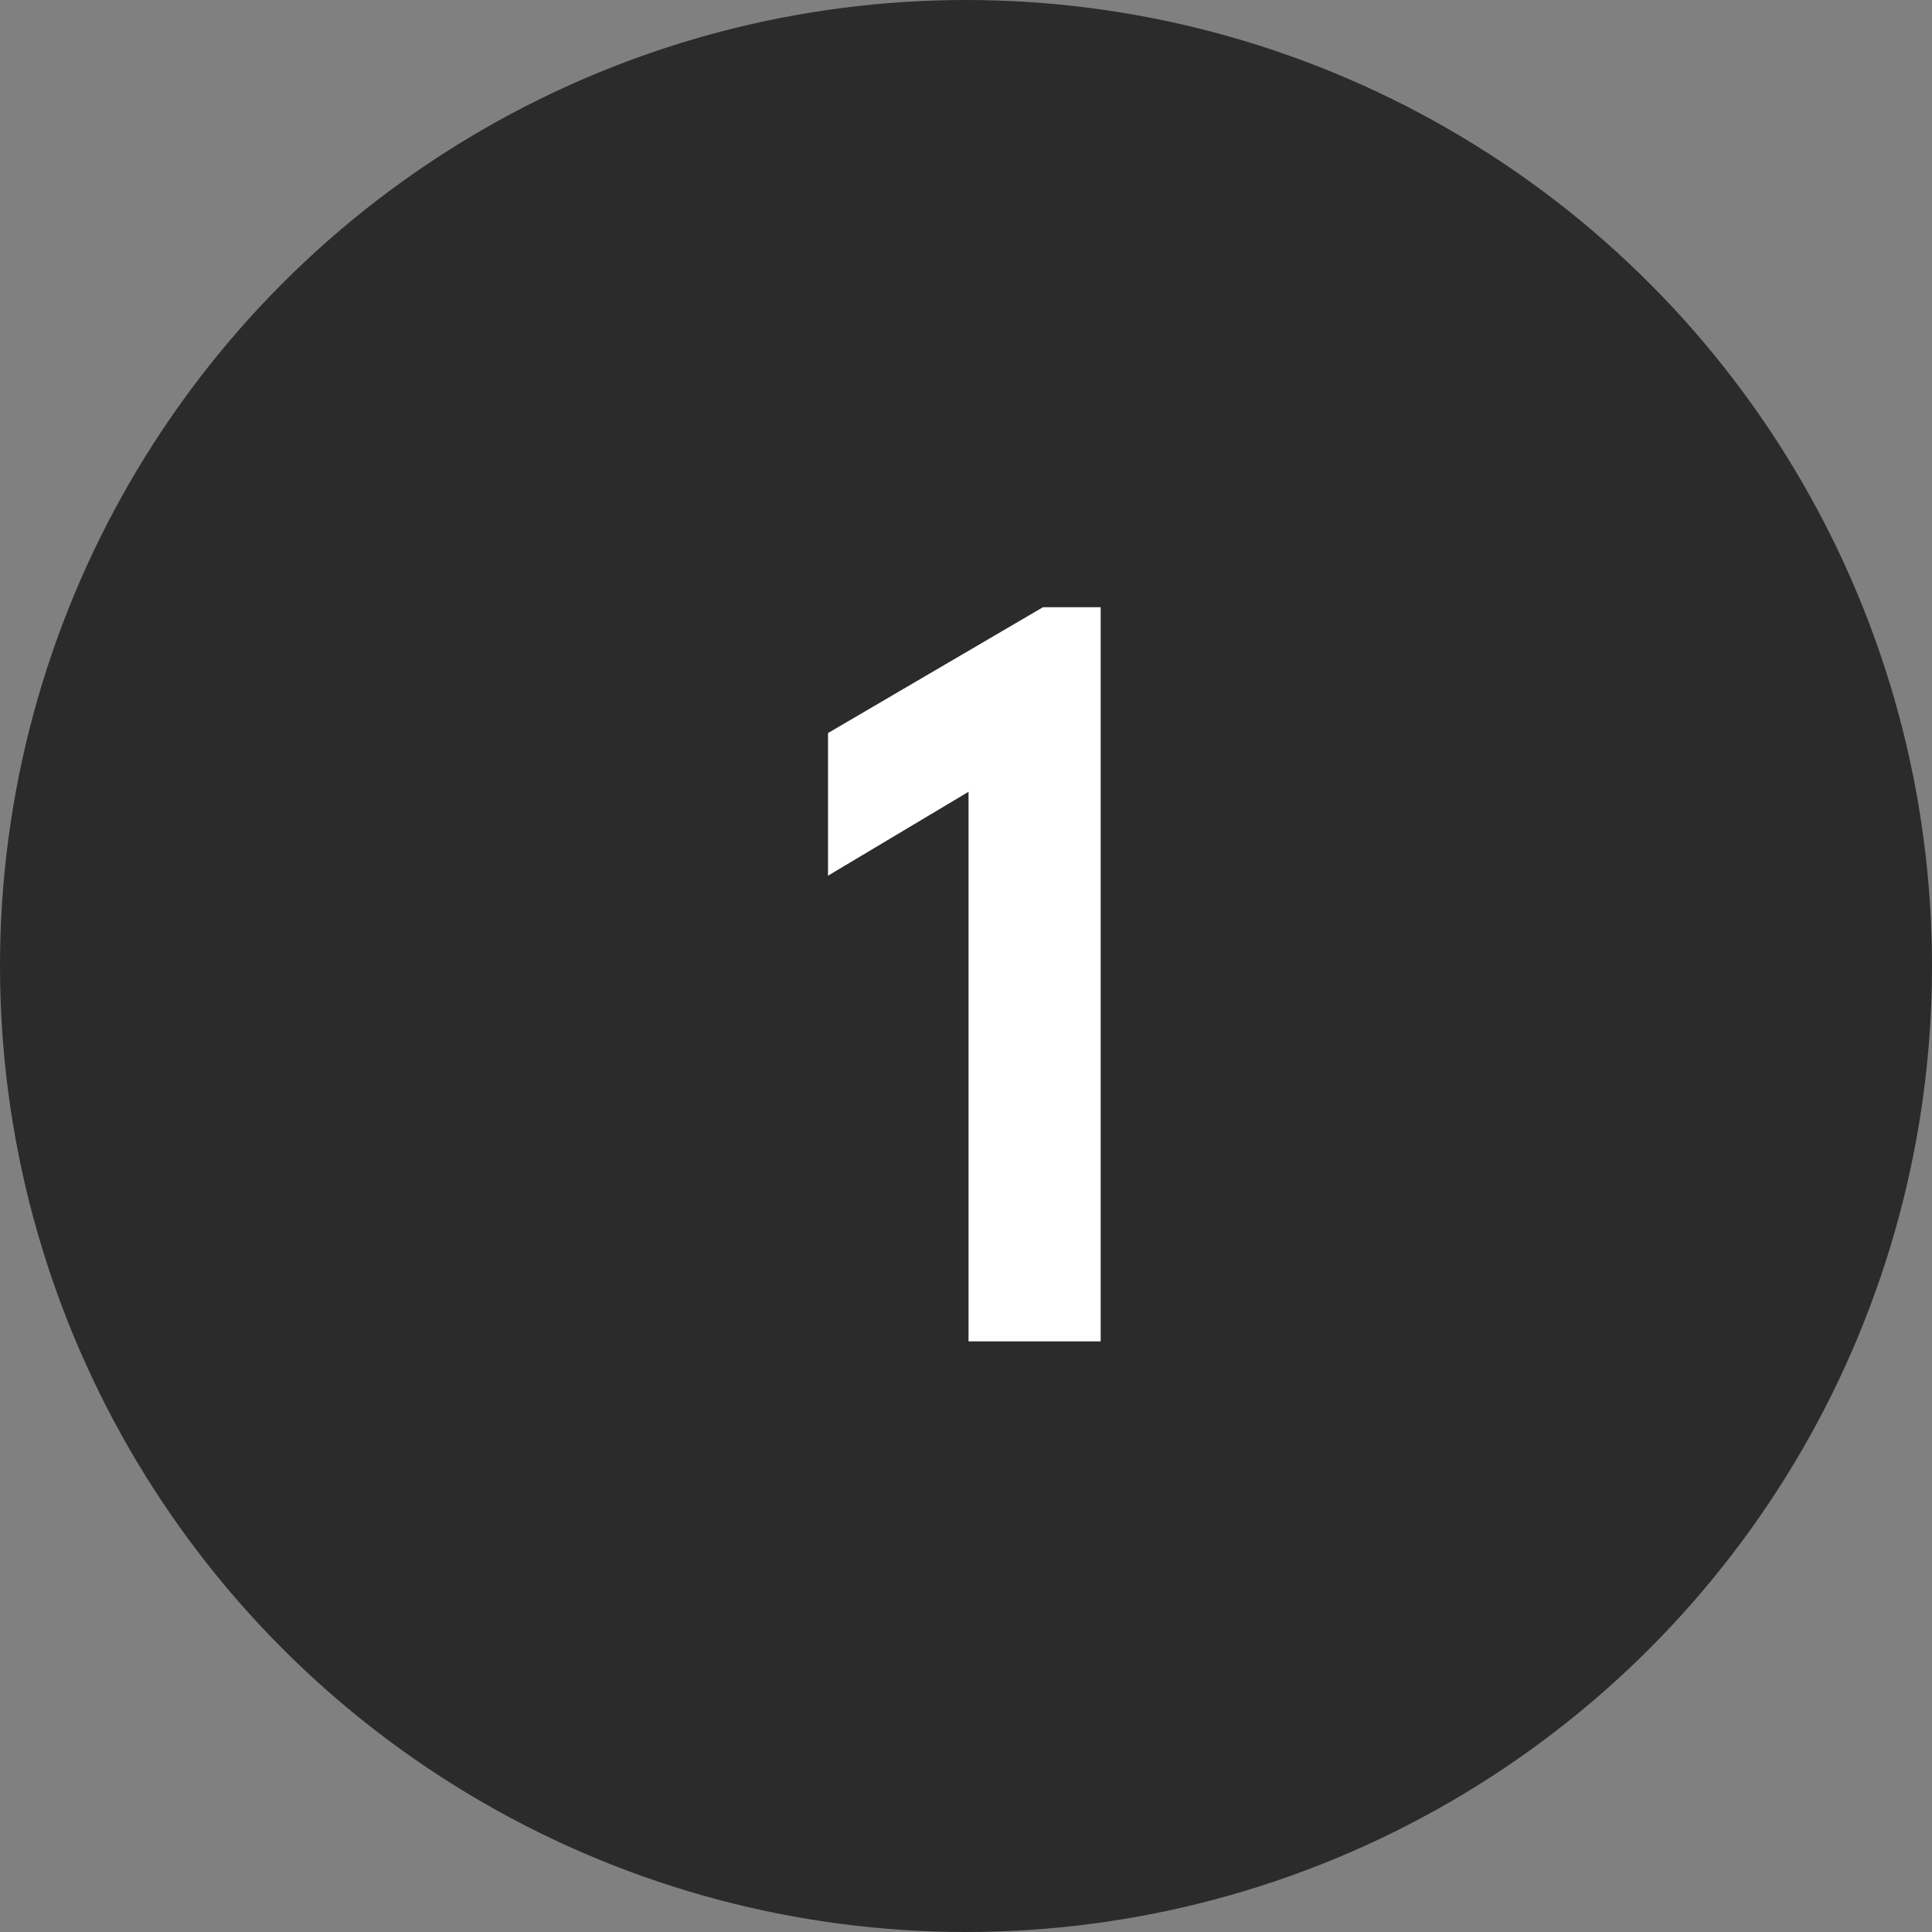
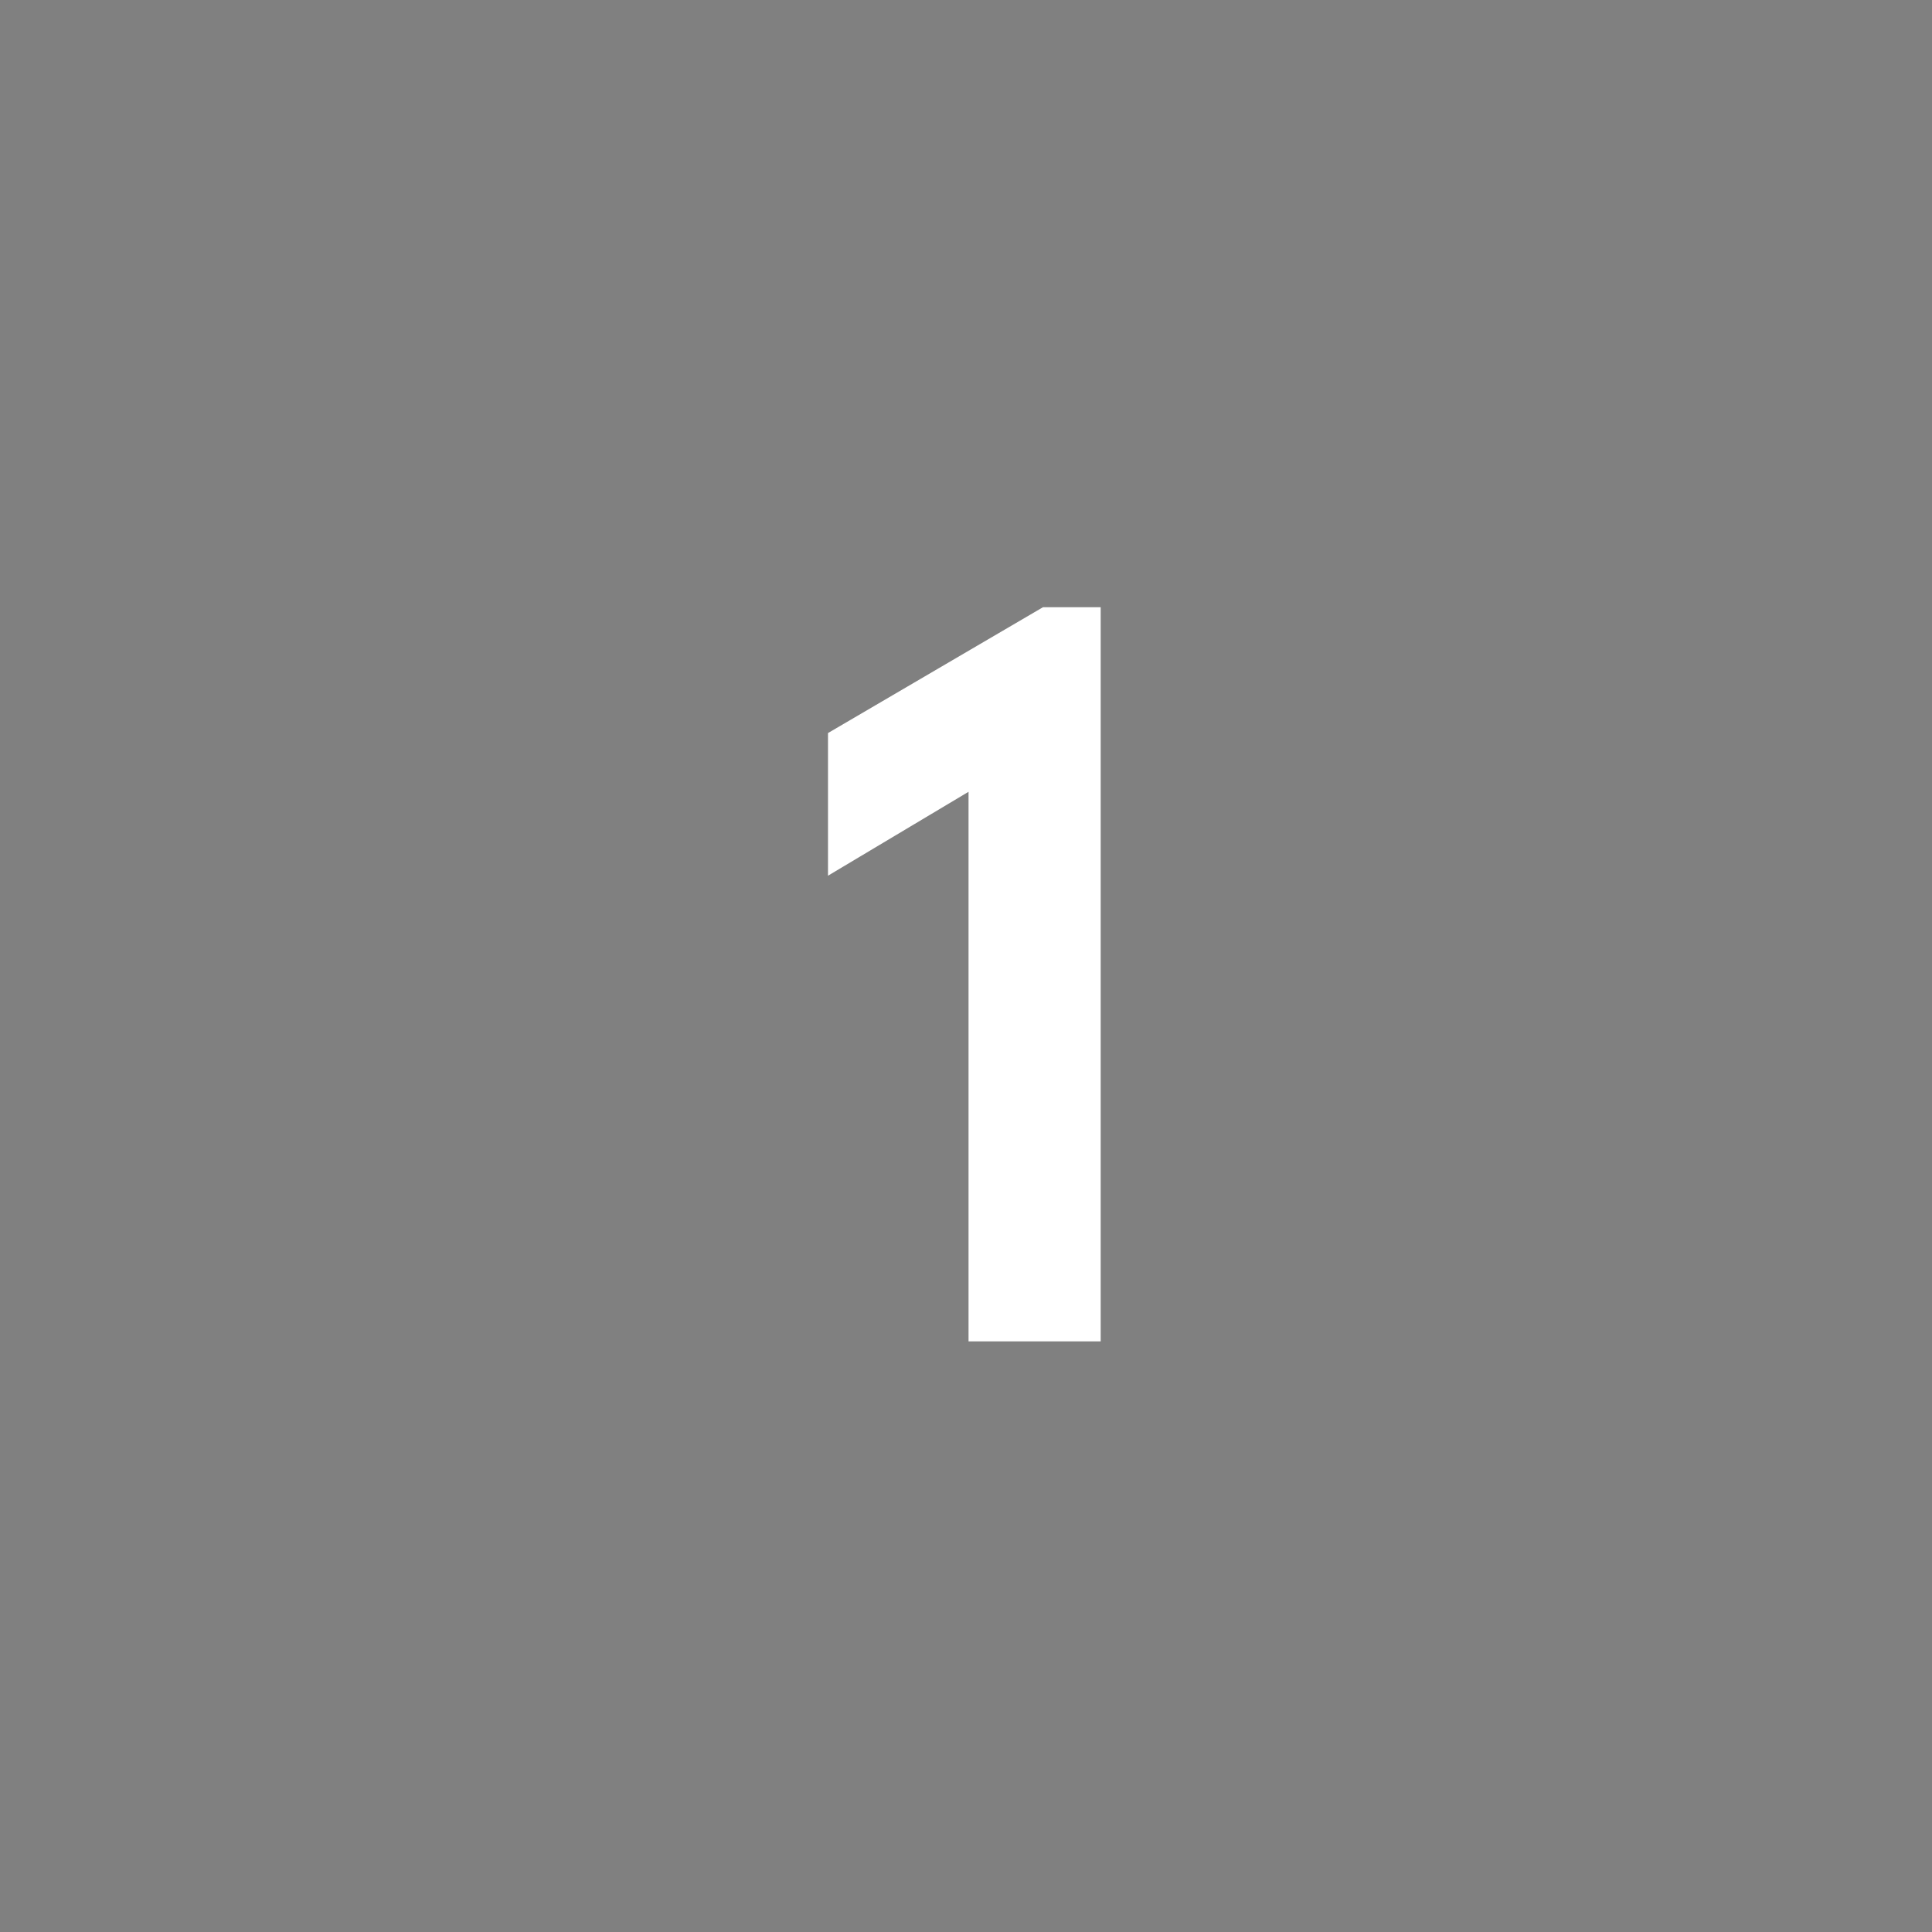
<svg xmlns="http://www.w3.org/2000/svg" width="35" height="35" viewBox="0 0 35 35" fill="none">
  <rect x="0" y="0" width="35" height="35" fill="#808080" stroke="none" />
  <g id="Group 120">
-     <circle id="Ellipse 27" cx="17.5" cy="17.5" r="17.5" transform="matrix(1 0 0 -1 0 35)" fill="#2C2B2B" />
    <path id="1" d="M15 13.28V15.864L17.546 14.344V24.3H19.94V11H18.895L15 13.28Z" fill="white" />
  </g>
</svg>